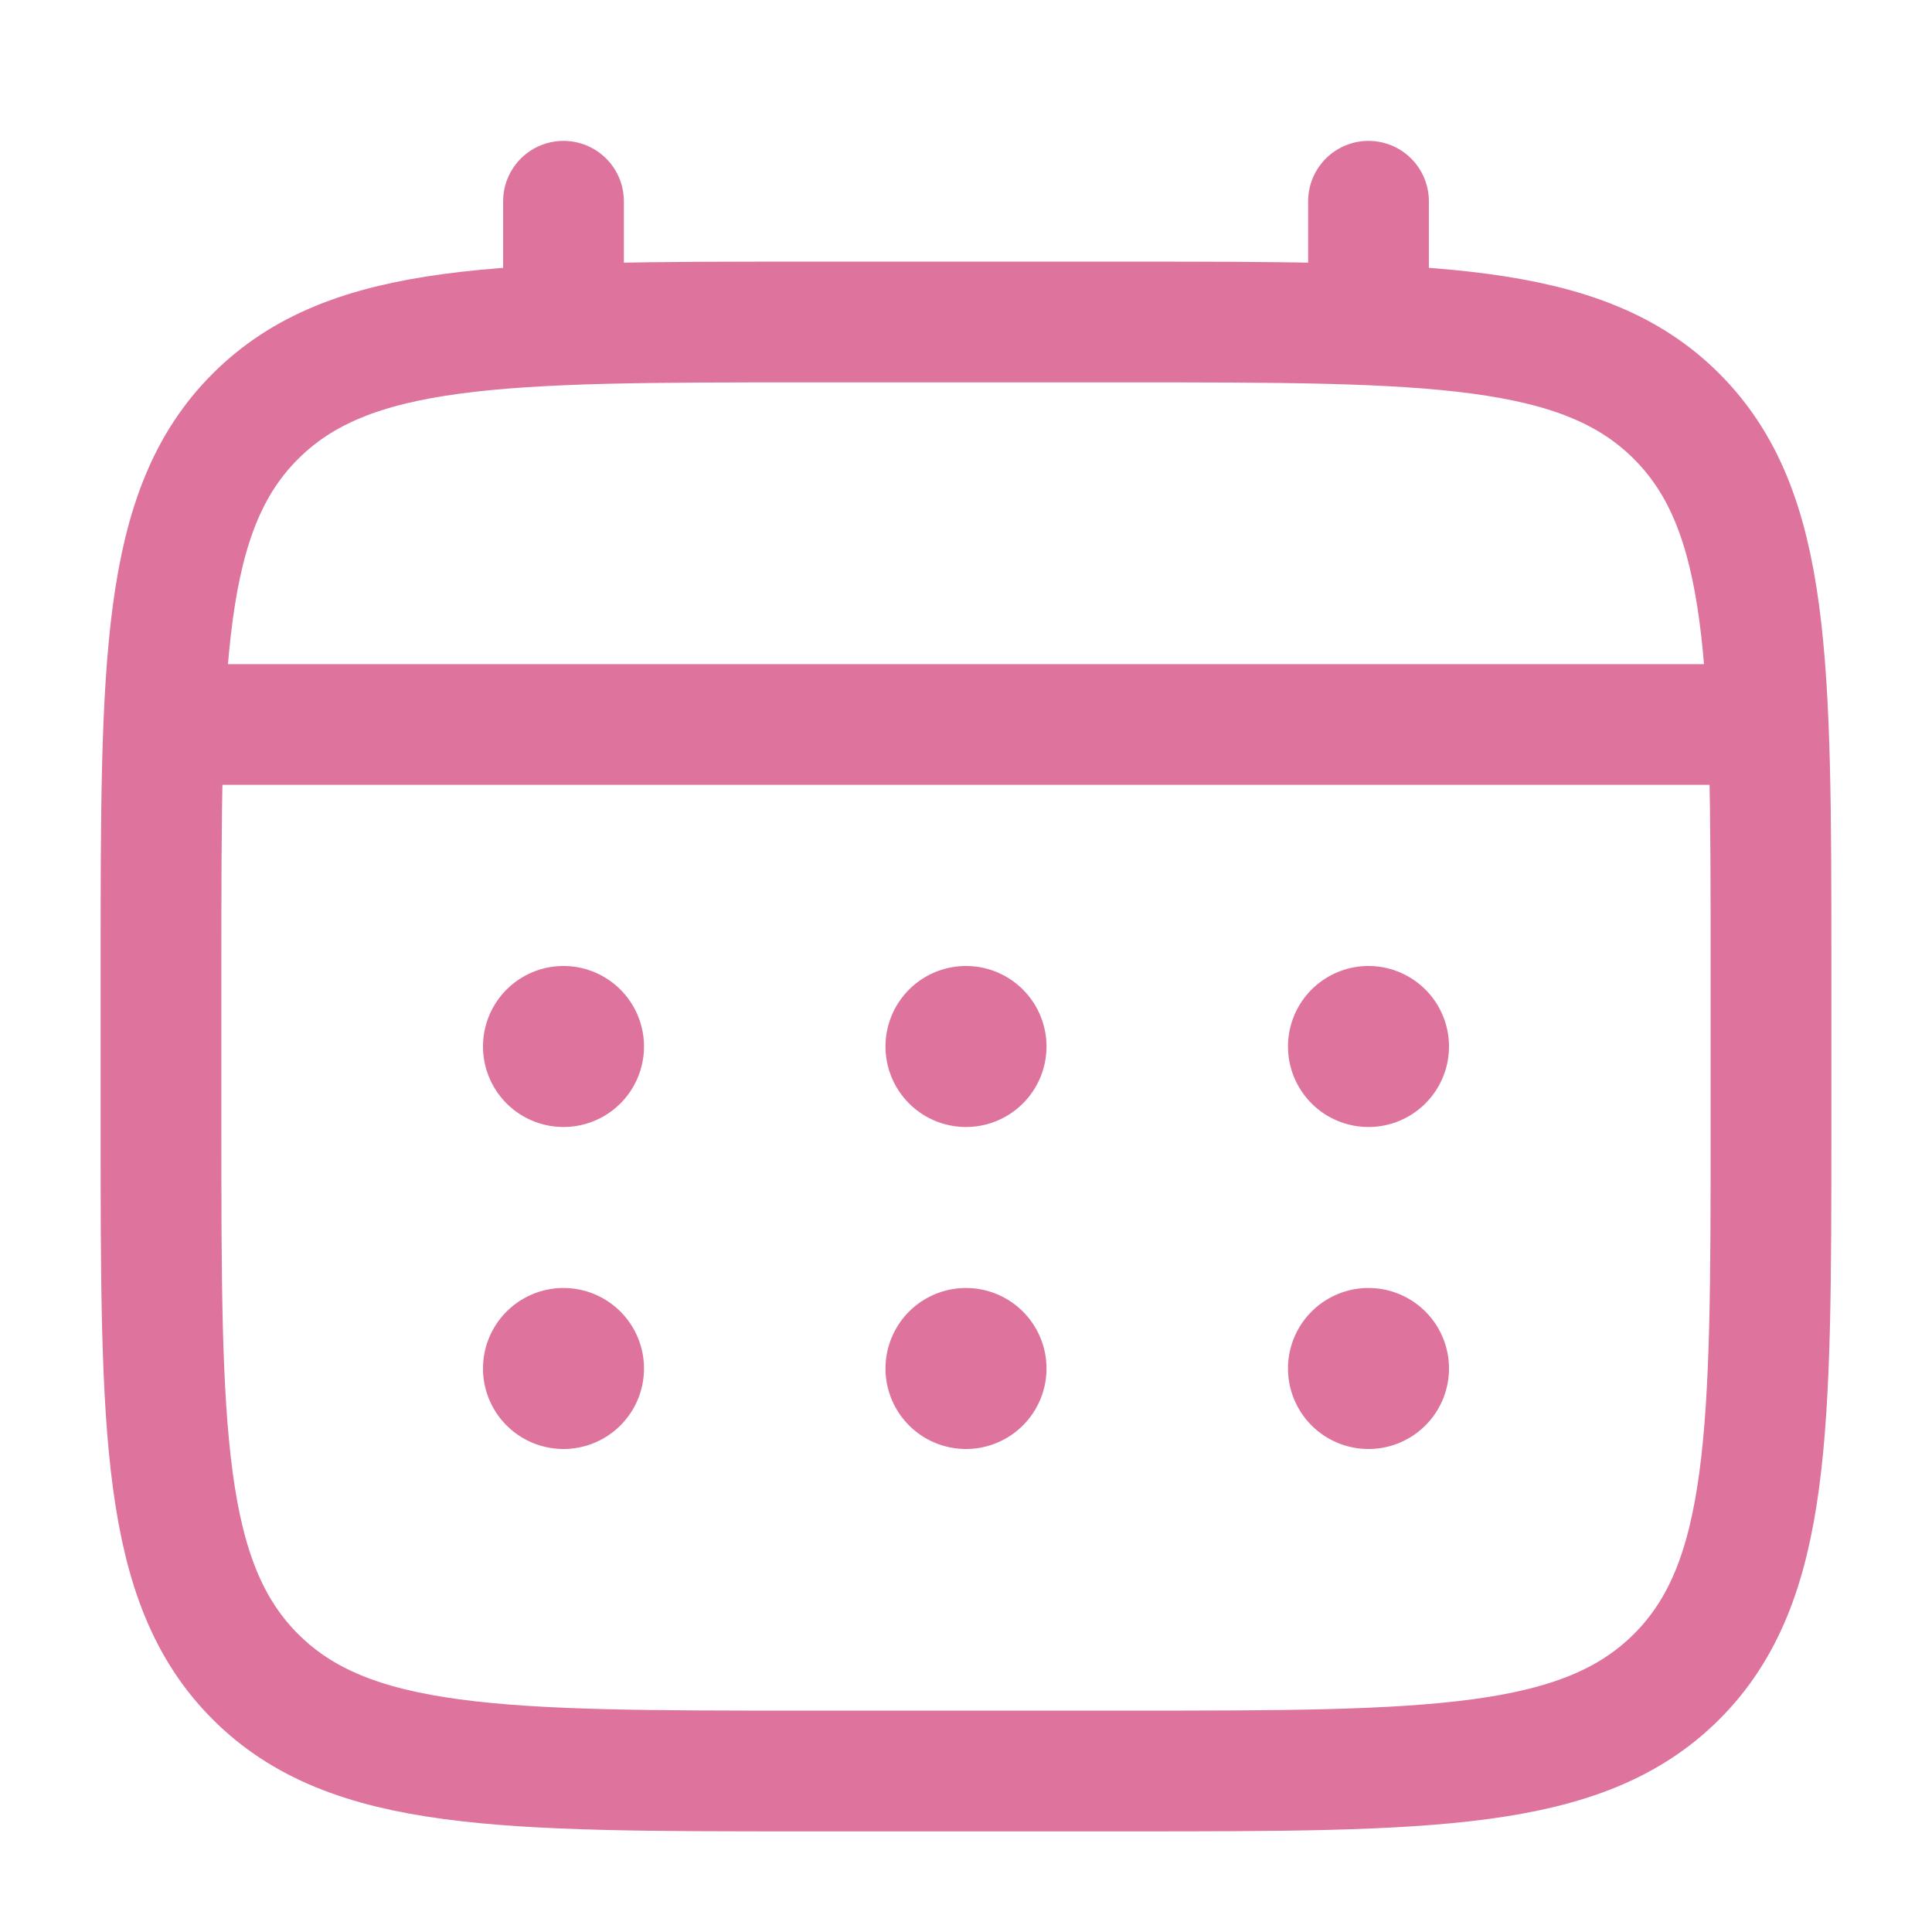
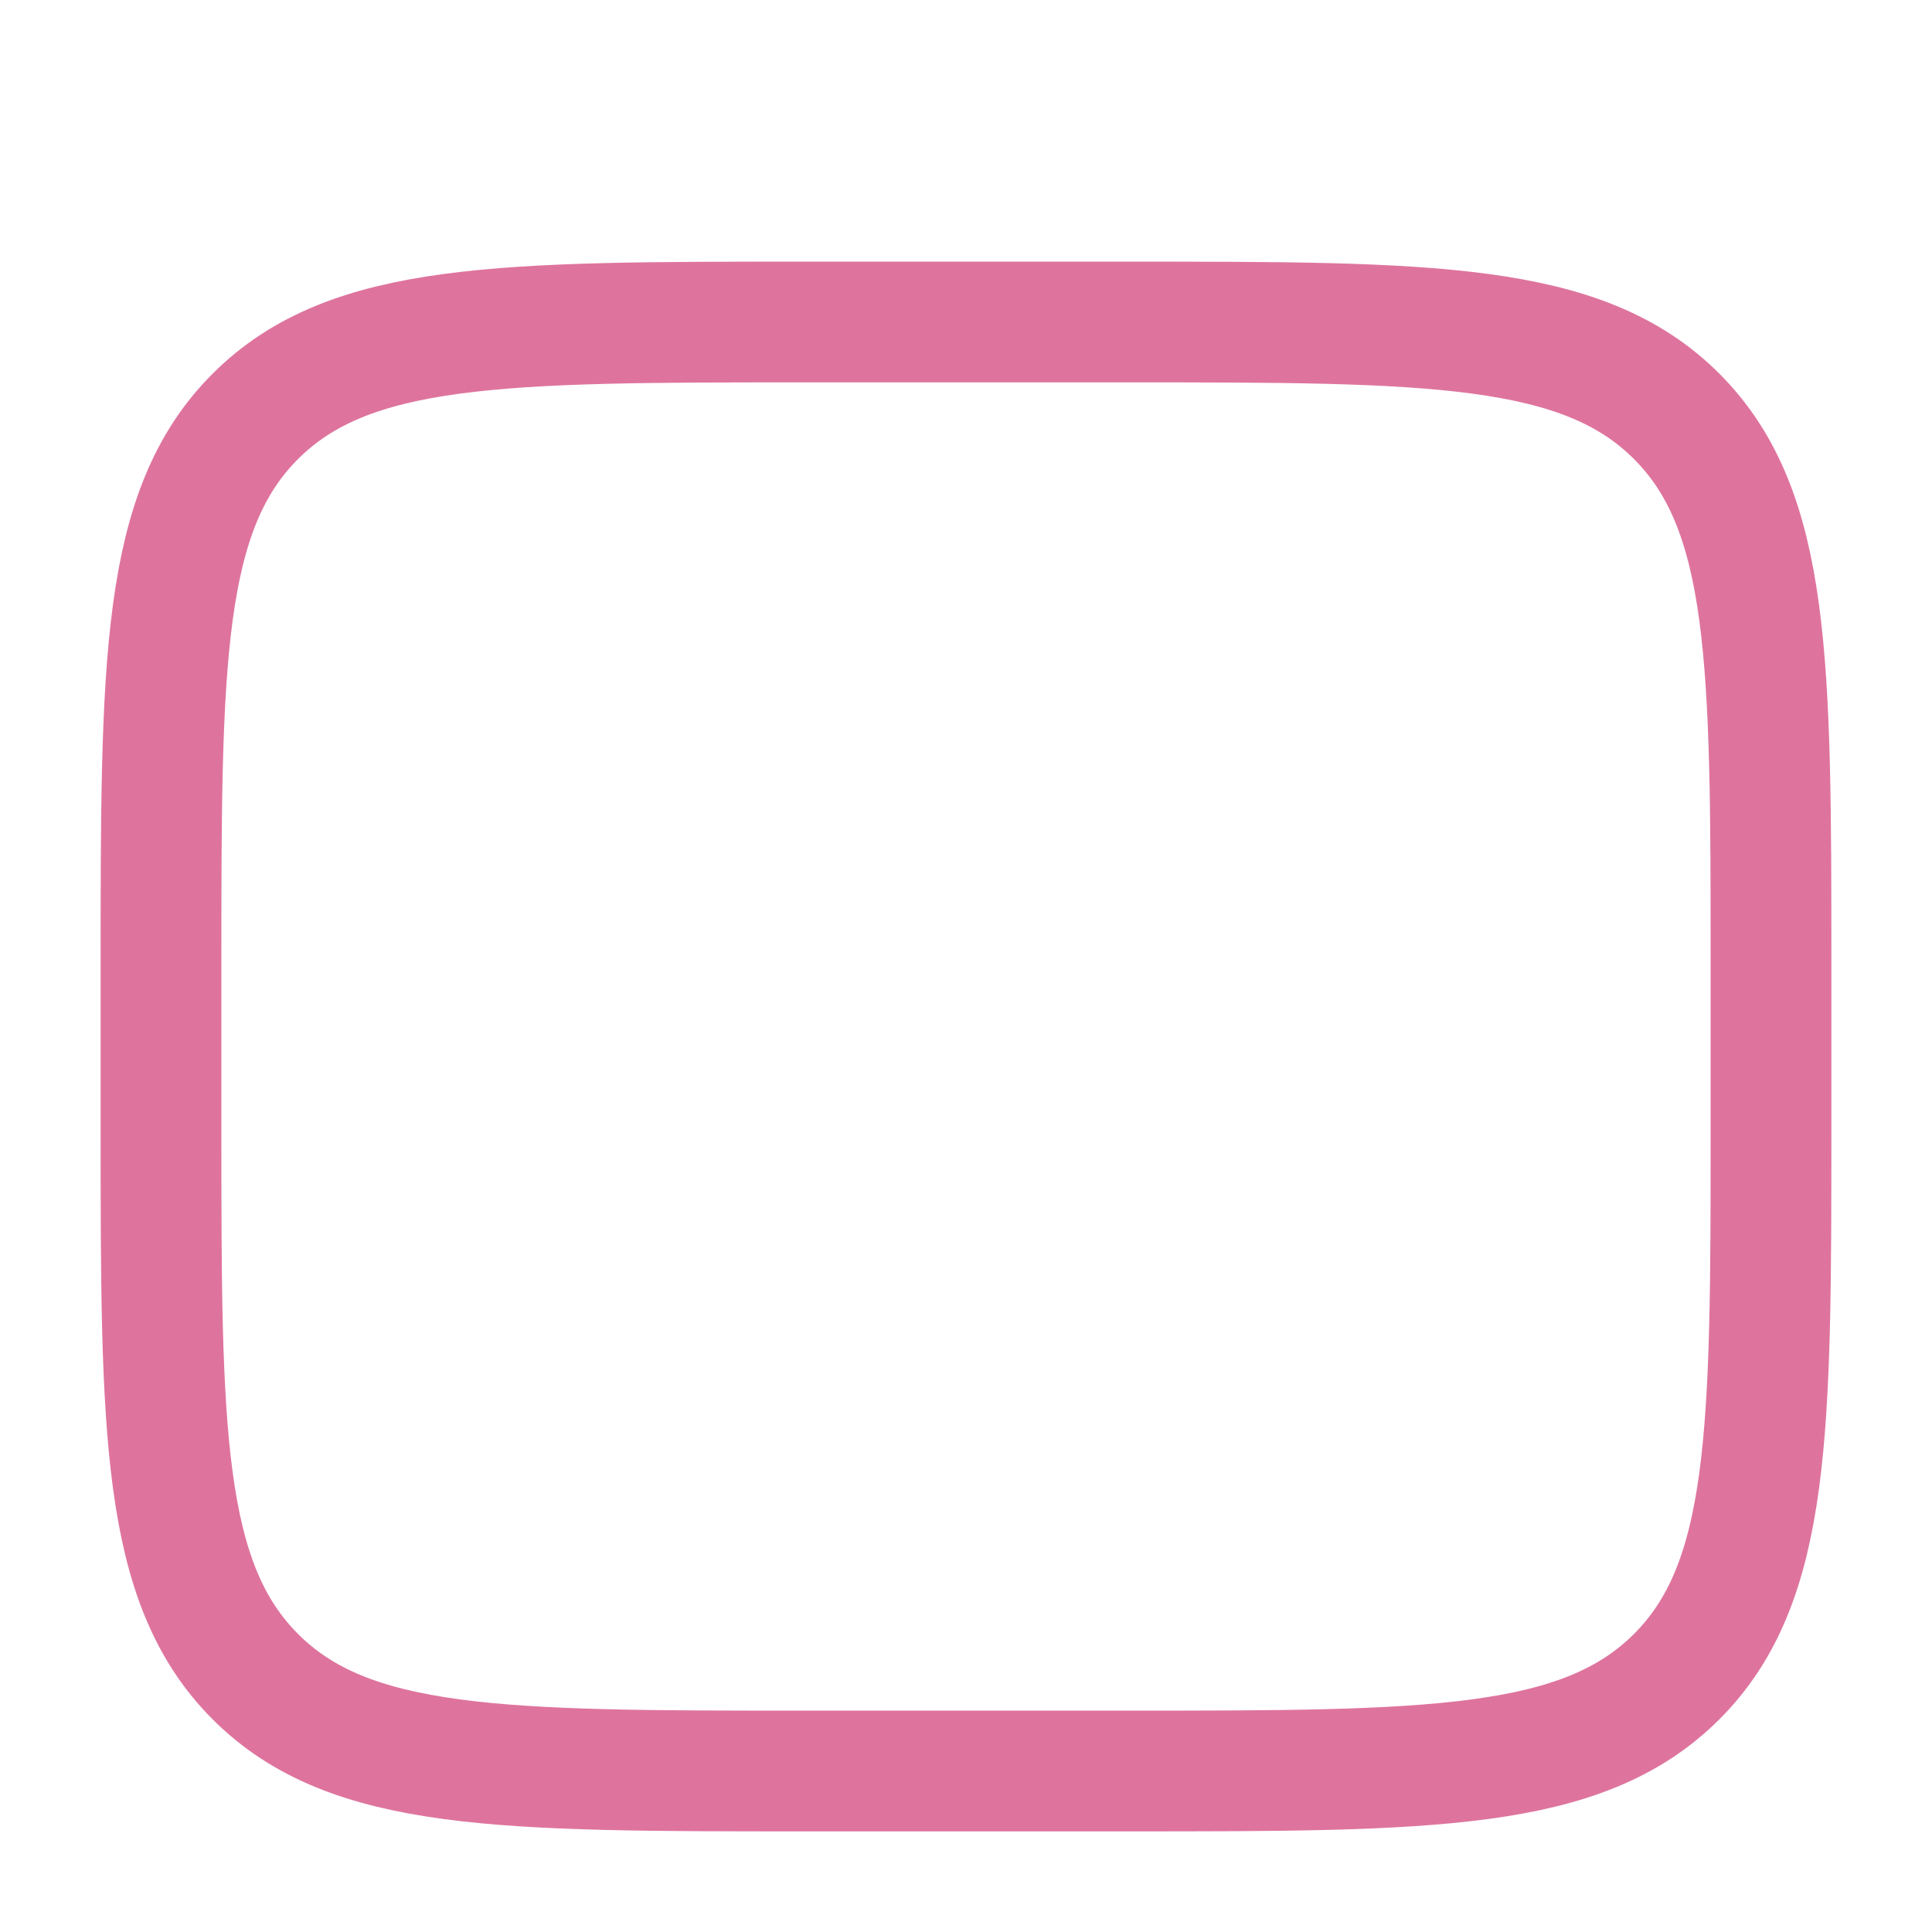
<svg xmlns="http://www.w3.org/2000/svg" width="24" height="24" fill="none">
  <path stroke="#DE749E" stroke-width="1.5" d="M2 12c0-3.771 0-5.657 1.172-6.828S6.229 4 10 4h4c3.771 0 5.657 0 6.828 1.172S22 8.229 22 12v2c0 3.771 0 5.657-1.172 6.828S17.771 22 14 22h-4c-3.771 0-5.657 0-6.828-1.172S2 17.771 2 14z" />
-   <path stroke="#DE749E" stroke-linecap="round" stroke-width="1.5" d="M7 4V2.5M17 4V2.5M2.5 9h19" />
-   <path fill="#DE749E" d="M18 17a1 1 0 1 1-2 0 1 1 0 0 1 2 0M18 13a1 1 0 1 1-2 0 1 1 0 0 1 2 0M13 17a1 1 0 1 1-2 0 1 1 0 0 1 2 0M13 13a1 1 0 1 1-2 0 1 1 0 0 1 2 0M8 17a1 1 0 1 1-2 0 1 1 0 0 1 2 0M8 13a1 1 0 1 1-2 0 1 1 0 0 1 2 0" />
</svg>